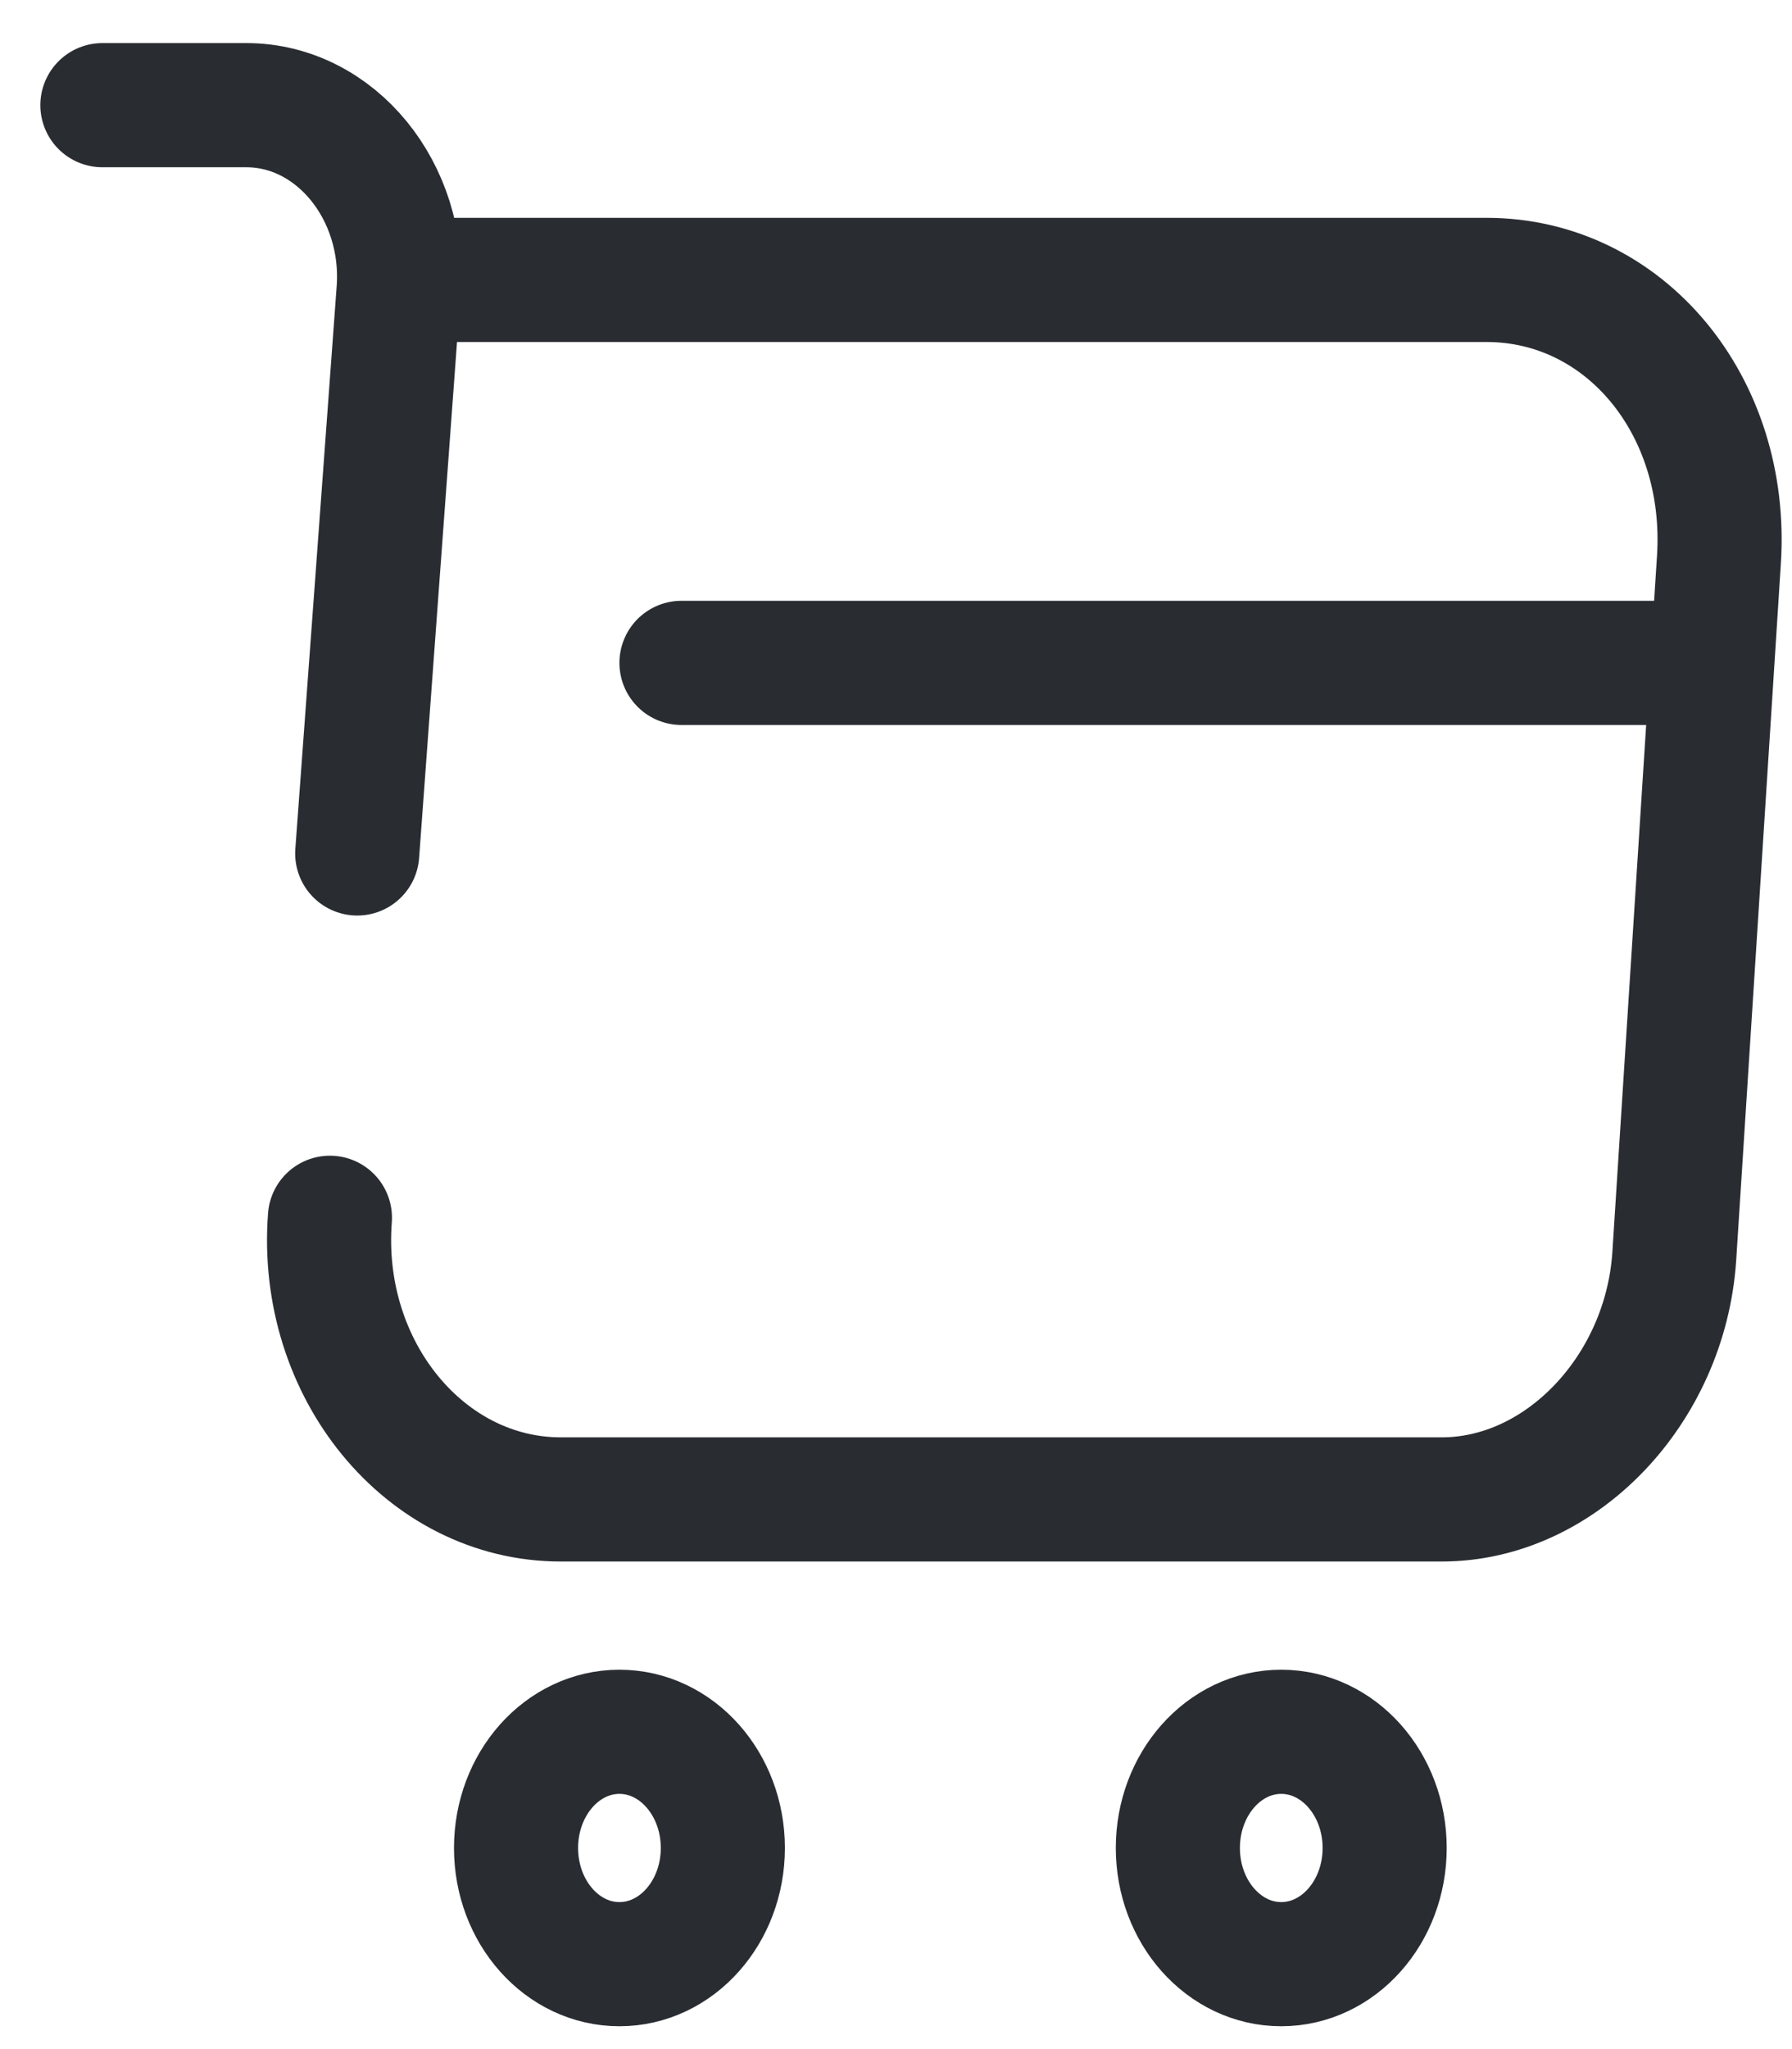
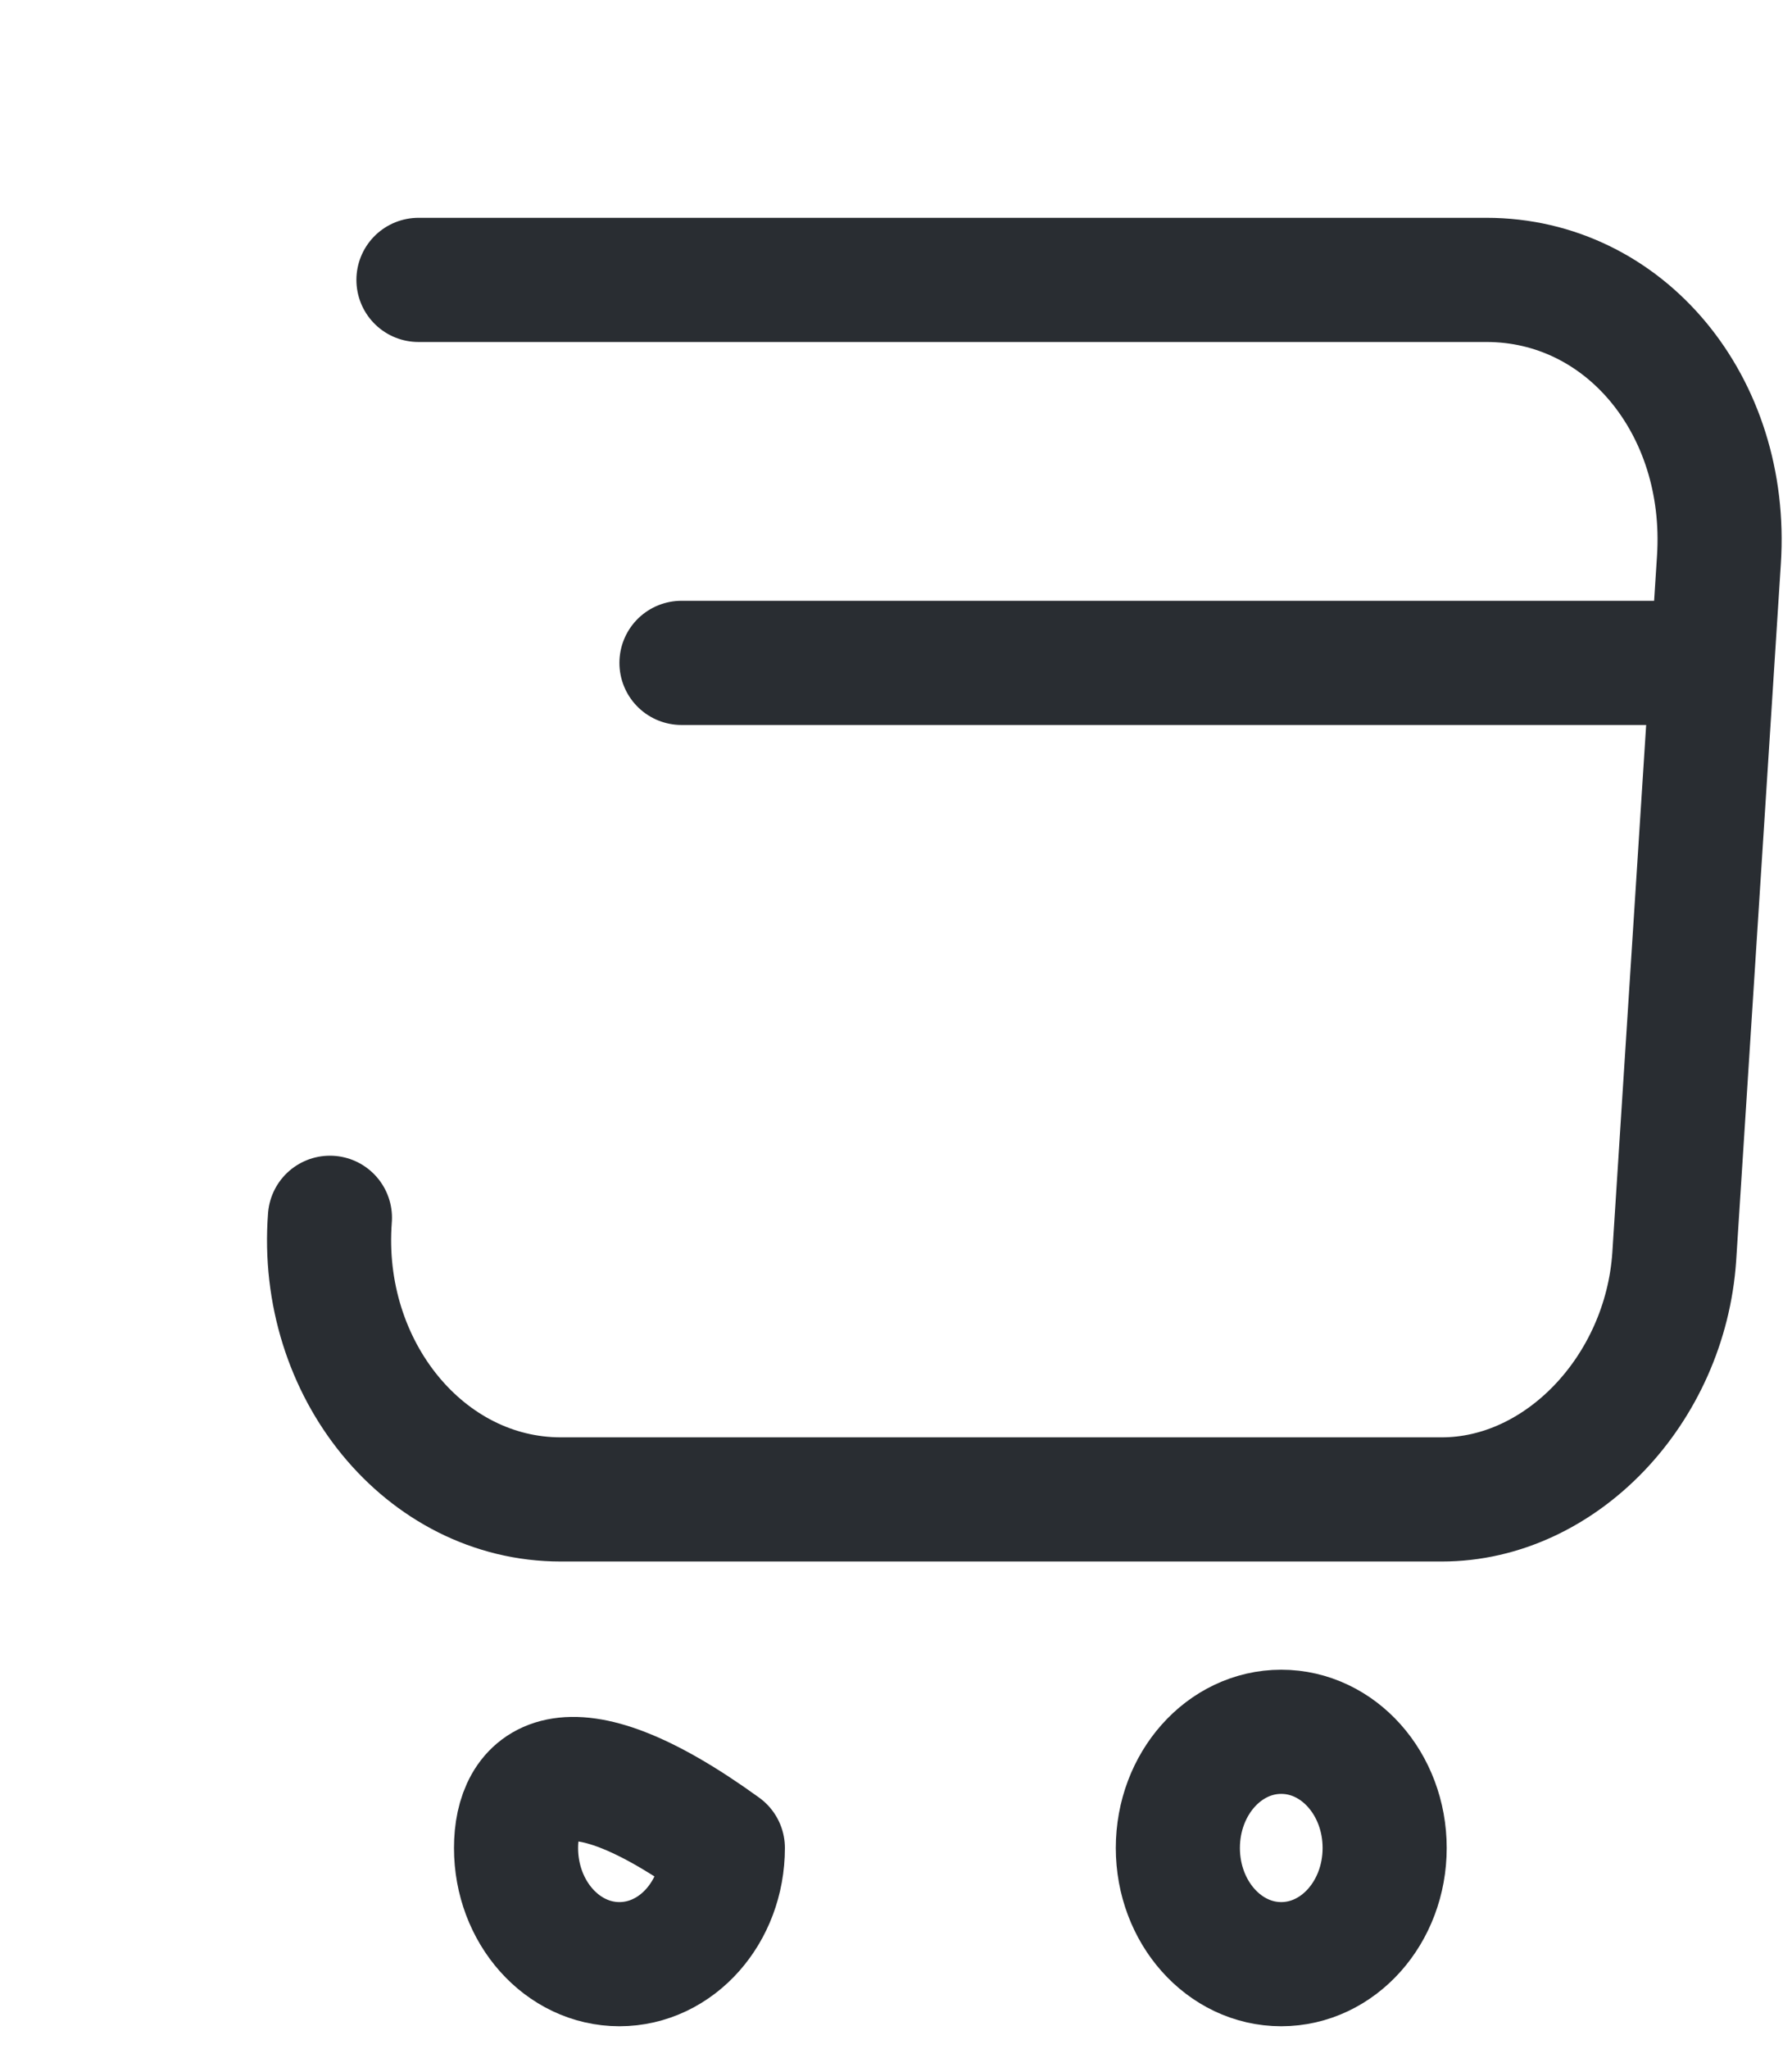
<svg xmlns="http://www.w3.org/2000/svg" width="35" height="40" viewBox="0 0 35 40" fill="none">
  <path d="M6.444 23.772C6.218 26.73 8.302 29.27 10.952 29.27H28.16C30.487 29.27 32.523 27.129 32.7 24.534L33.573 10.926C33.767 7.914 31.731 5.464 29.033 5.464H8.173" stroke="#292D32" stroke-width="2.424" stroke-miterlimit="10" stroke-linecap="round" stroke-linejoin="round" />
-   <path d="M2 2.053H4.811C6.556 2.053 7.93 3.741 7.784 5.682L6.977 16.66" stroke="#292D32" stroke-width="2.424" stroke-miterlimit="10" stroke-linecap="round" stroke-linejoin="round" />
  <path d="M25.024 38.342C26.14 38.342 27.044 37.327 27.044 36.074C27.044 34.821 26.14 33.806 25.024 33.806C23.909 33.806 23.005 34.821 23.005 36.074C23.005 37.327 23.909 38.342 25.024 38.342Z" stroke="#292D32" stroke-width="2.424" stroke-miterlimit="10" stroke-linecap="round" stroke-linejoin="round" />
-   <path d="M12.098 38.342C13.214 38.342 14.118 37.327 14.118 36.074C14.118 34.821 13.214 33.806 12.098 33.806C10.983 33.806 10.079 34.821 10.079 36.074C10.079 37.327 10.983 38.342 12.098 38.342Z" stroke="#292D32" stroke-width="2.424" stroke-miterlimit="10" stroke-linecap="round" stroke-linejoin="round" />
+   <path d="M12.098 38.342C13.214 38.342 14.118 37.327 14.118 36.074C10.983 33.806 10.079 34.821 10.079 36.074C10.079 37.327 10.983 38.342 12.098 38.342Z" stroke="#292D32" stroke-width="2.424" stroke-miterlimit="10" stroke-linecap="round" stroke-linejoin="round" />
  <path d="M13.31 12.94H32.699" stroke="#292D32" stroke-width="2.424" stroke-miterlimit="10" stroke-linecap="round" stroke-linejoin="round" />
</svg>